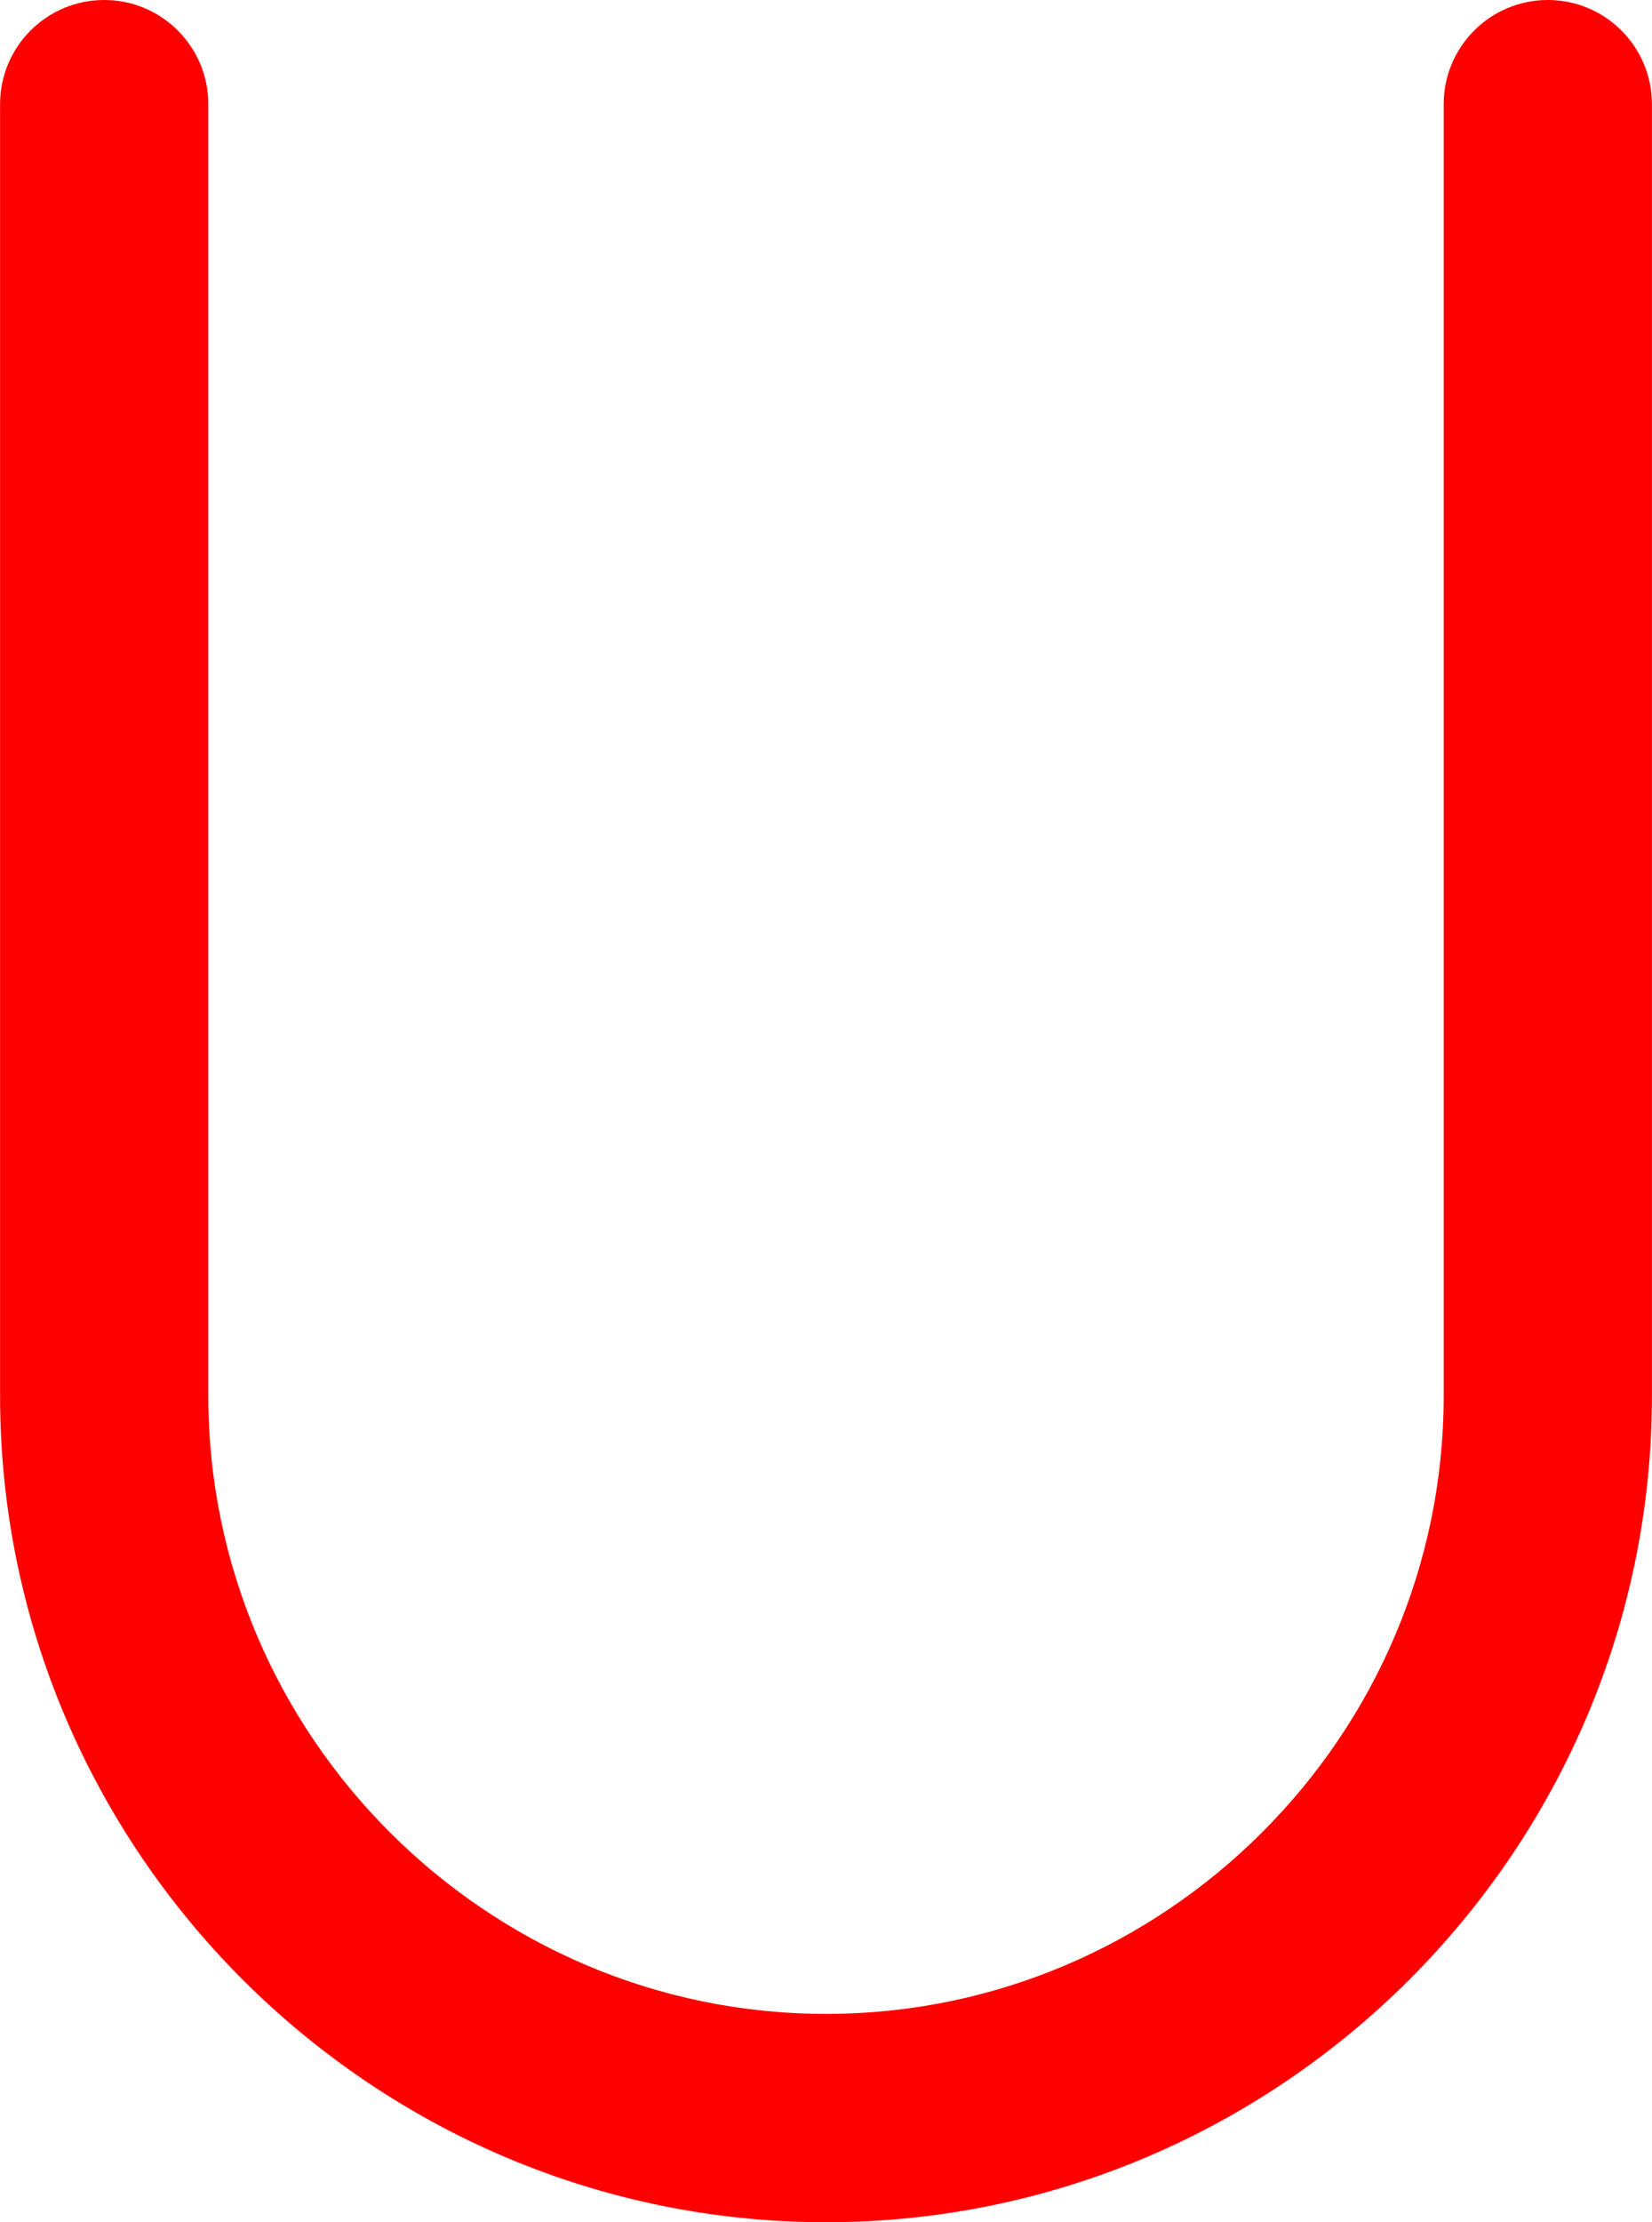
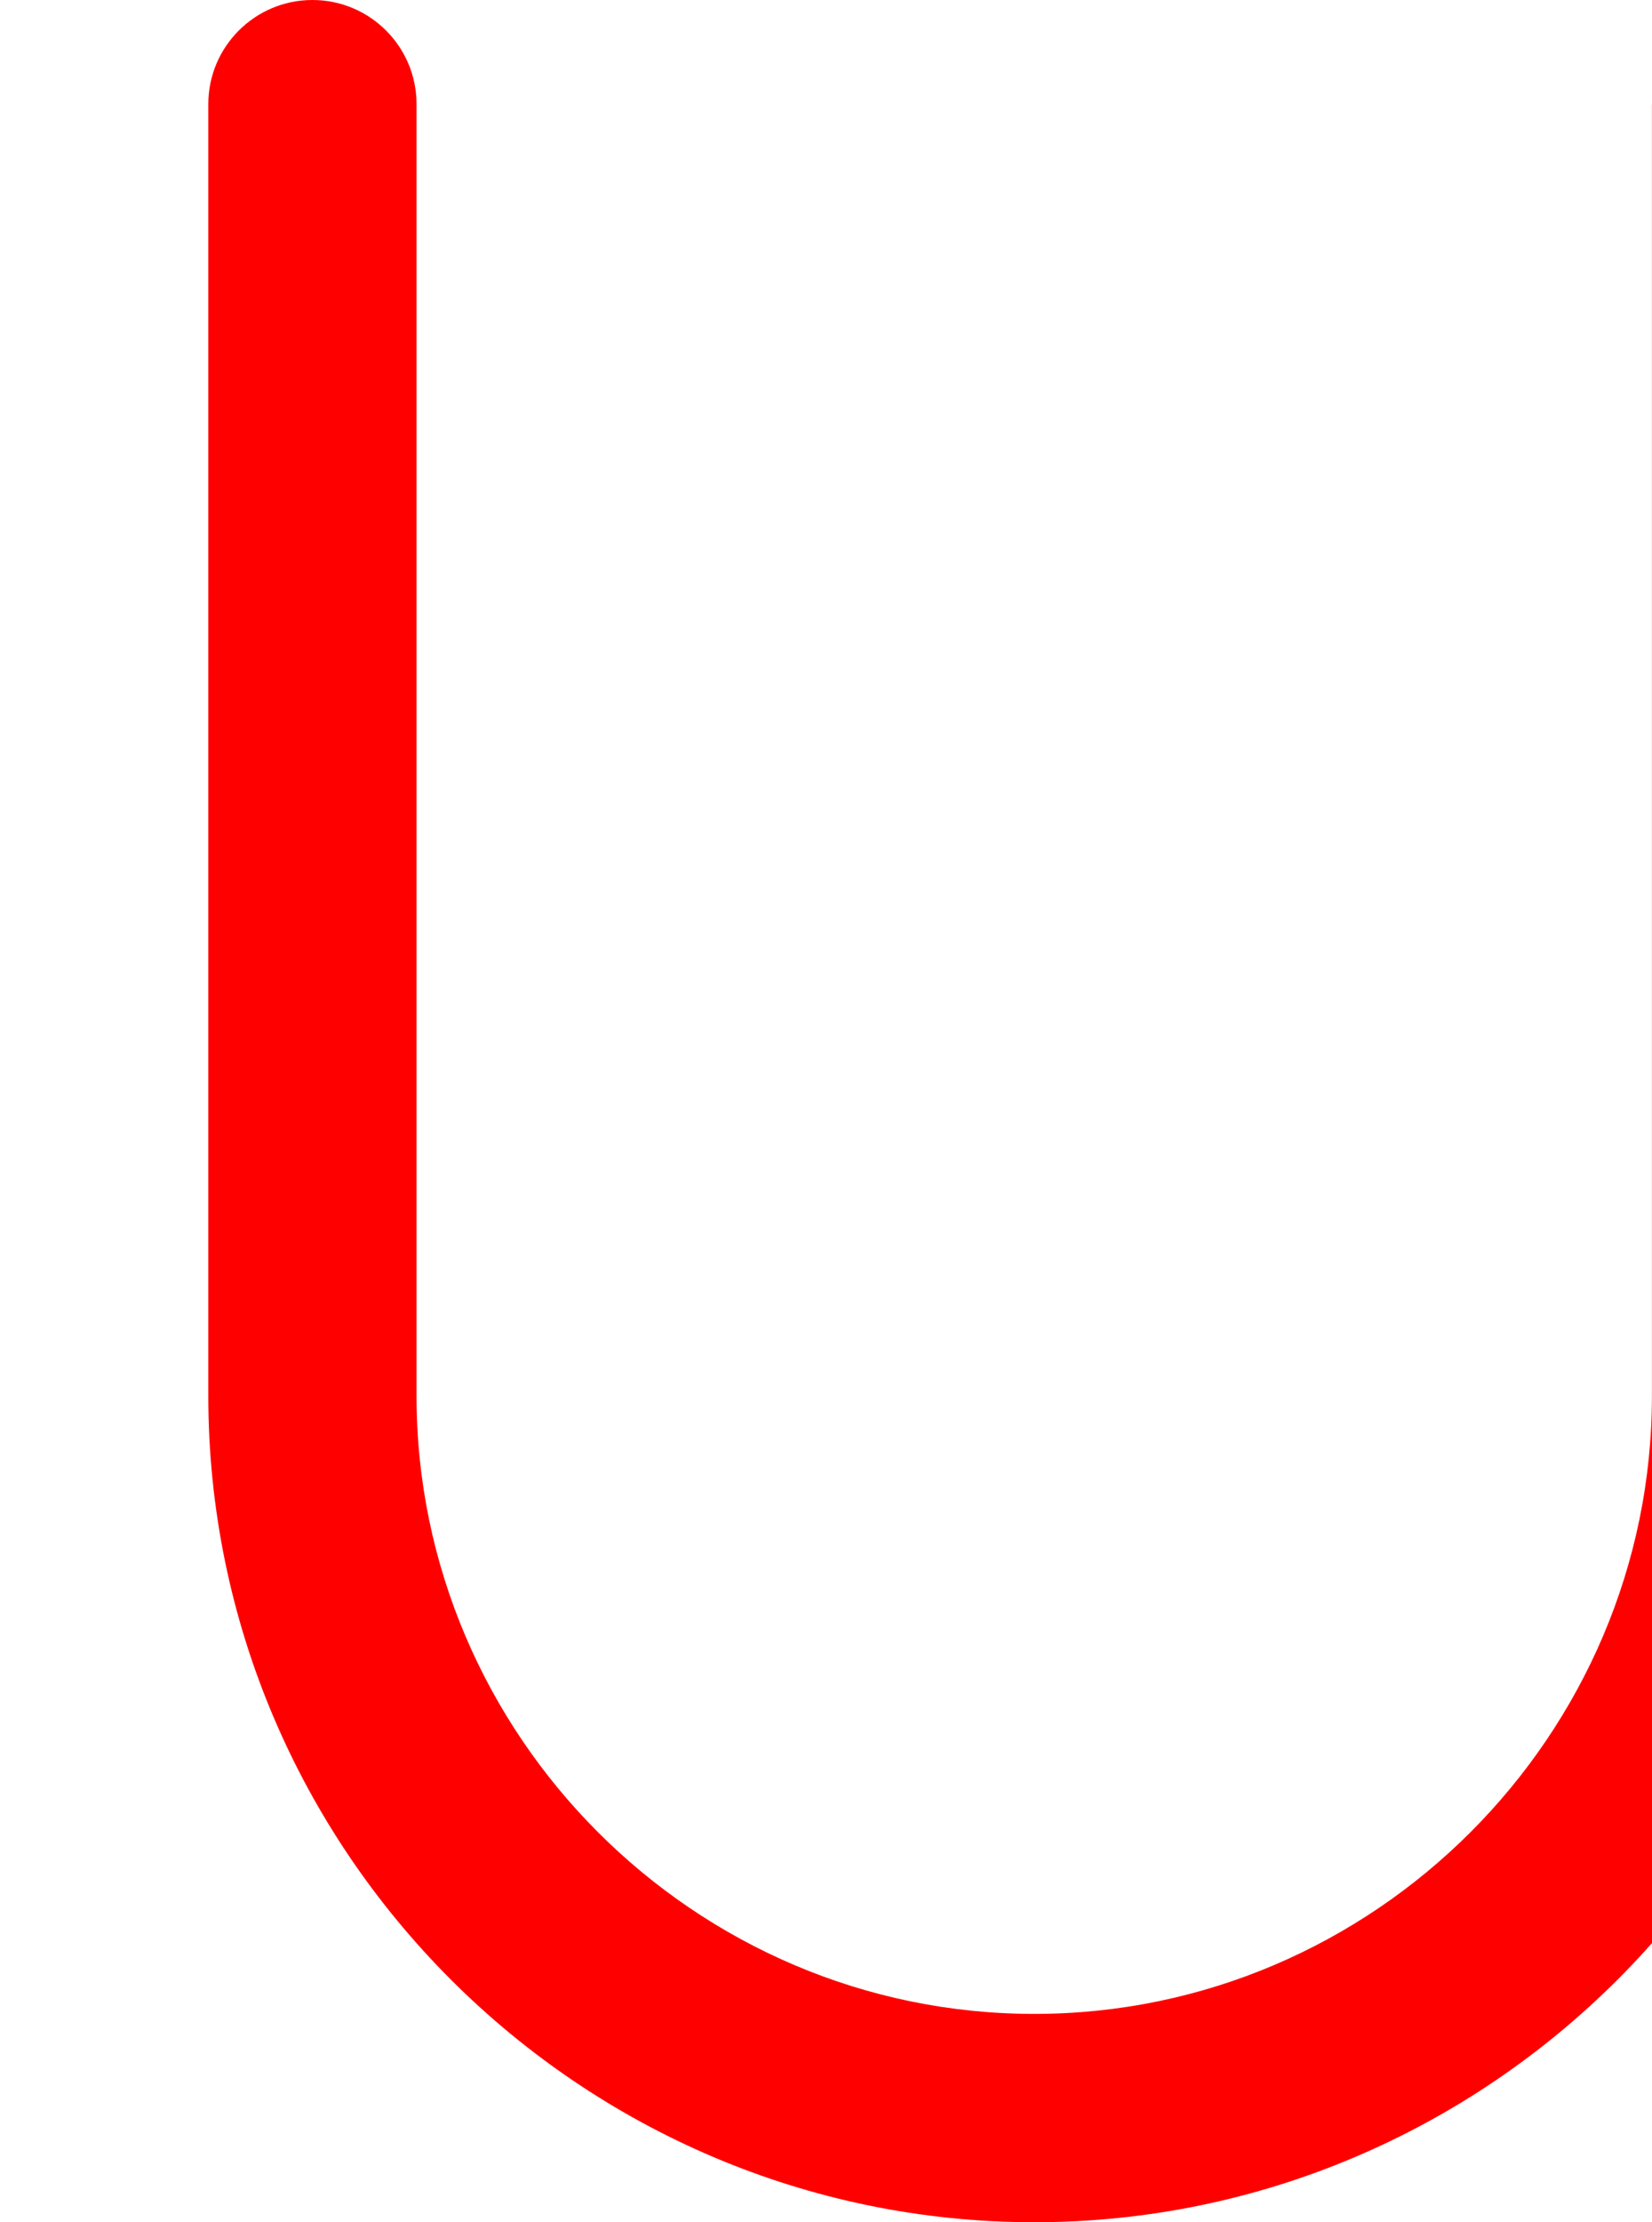
<svg xmlns="http://www.w3.org/2000/svg" clip-rule="evenodd" fill="#ff0000" fill-rule="evenodd" height="512" image-rendering="optimizeQuality" preserveAspectRatio="xMidYMid meet" shape-rendering="geometricPrecision" text-rendering="geometricPrecision" version="1" viewBox="65.6 0.0 380.8 512.0" width="380.8" zoomAndPan="magnify">
  <g id="change1_1">
-     <path d="M446.384 24c0,-13.254 -10.746,-24 -24,-24 -13.254,0 -24,10.746 -24,24l0 297.622c0,39.129 -16.026,74.72 -41.843,100.537 -25.818,25.817 -61.41,41.842 -100.54,41.842l-0.005 0c-39.13,0 -74.72,-16.025 -100.537,-41.842 -25.817,-25.817 -41.842,-61.407 -41.842,-100.537l0 -297.622c0,-13.254 -10.746,-24 -24,-24 -13.254,0 -24,10.746 -24,24l0 297.622c0,52.38 21.411,99.982 55.904,134.475 34.493,34.493 82.095,55.904 134.475,55.904l0.005 0c52.38,0 99.983,-21.41 134.478,-55.904 34.493,-34.493 55.905,-82.095 55.905,-134.475l0 -297.622z" fill="inherit" fill-rule="nonzero" />
+     <path d="M446.384 24l0 297.622c0,39.129 -16.026,74.72 -41.843,100.537 -25.818,25.817 -61.41,41.842 -100.54,41.842l-0.005 0c-39.13,0 -74.72,-16.025 -100.537,-41.842 -25.817,-25.817 -41.842,-61.407 -41.842,-100.537l0 -297.622c0,-13.254 -10.746,-24 -24,-24 -13.254,0 -24,10.746 -24,24l0 297.622c0,52.38 21.411,99.982 55.904,134.475 34.493,34.493 82.095,55.904 134.475,55.904l0.005 0c52.38,0 99.983,-21.41 134.478,-55.904 34.493,-34.493 55.905,-82.095 55.905,-134.475l0 -297.622z" fill="inherit" fill-rule="nonzero" />
  </g>
</svg>